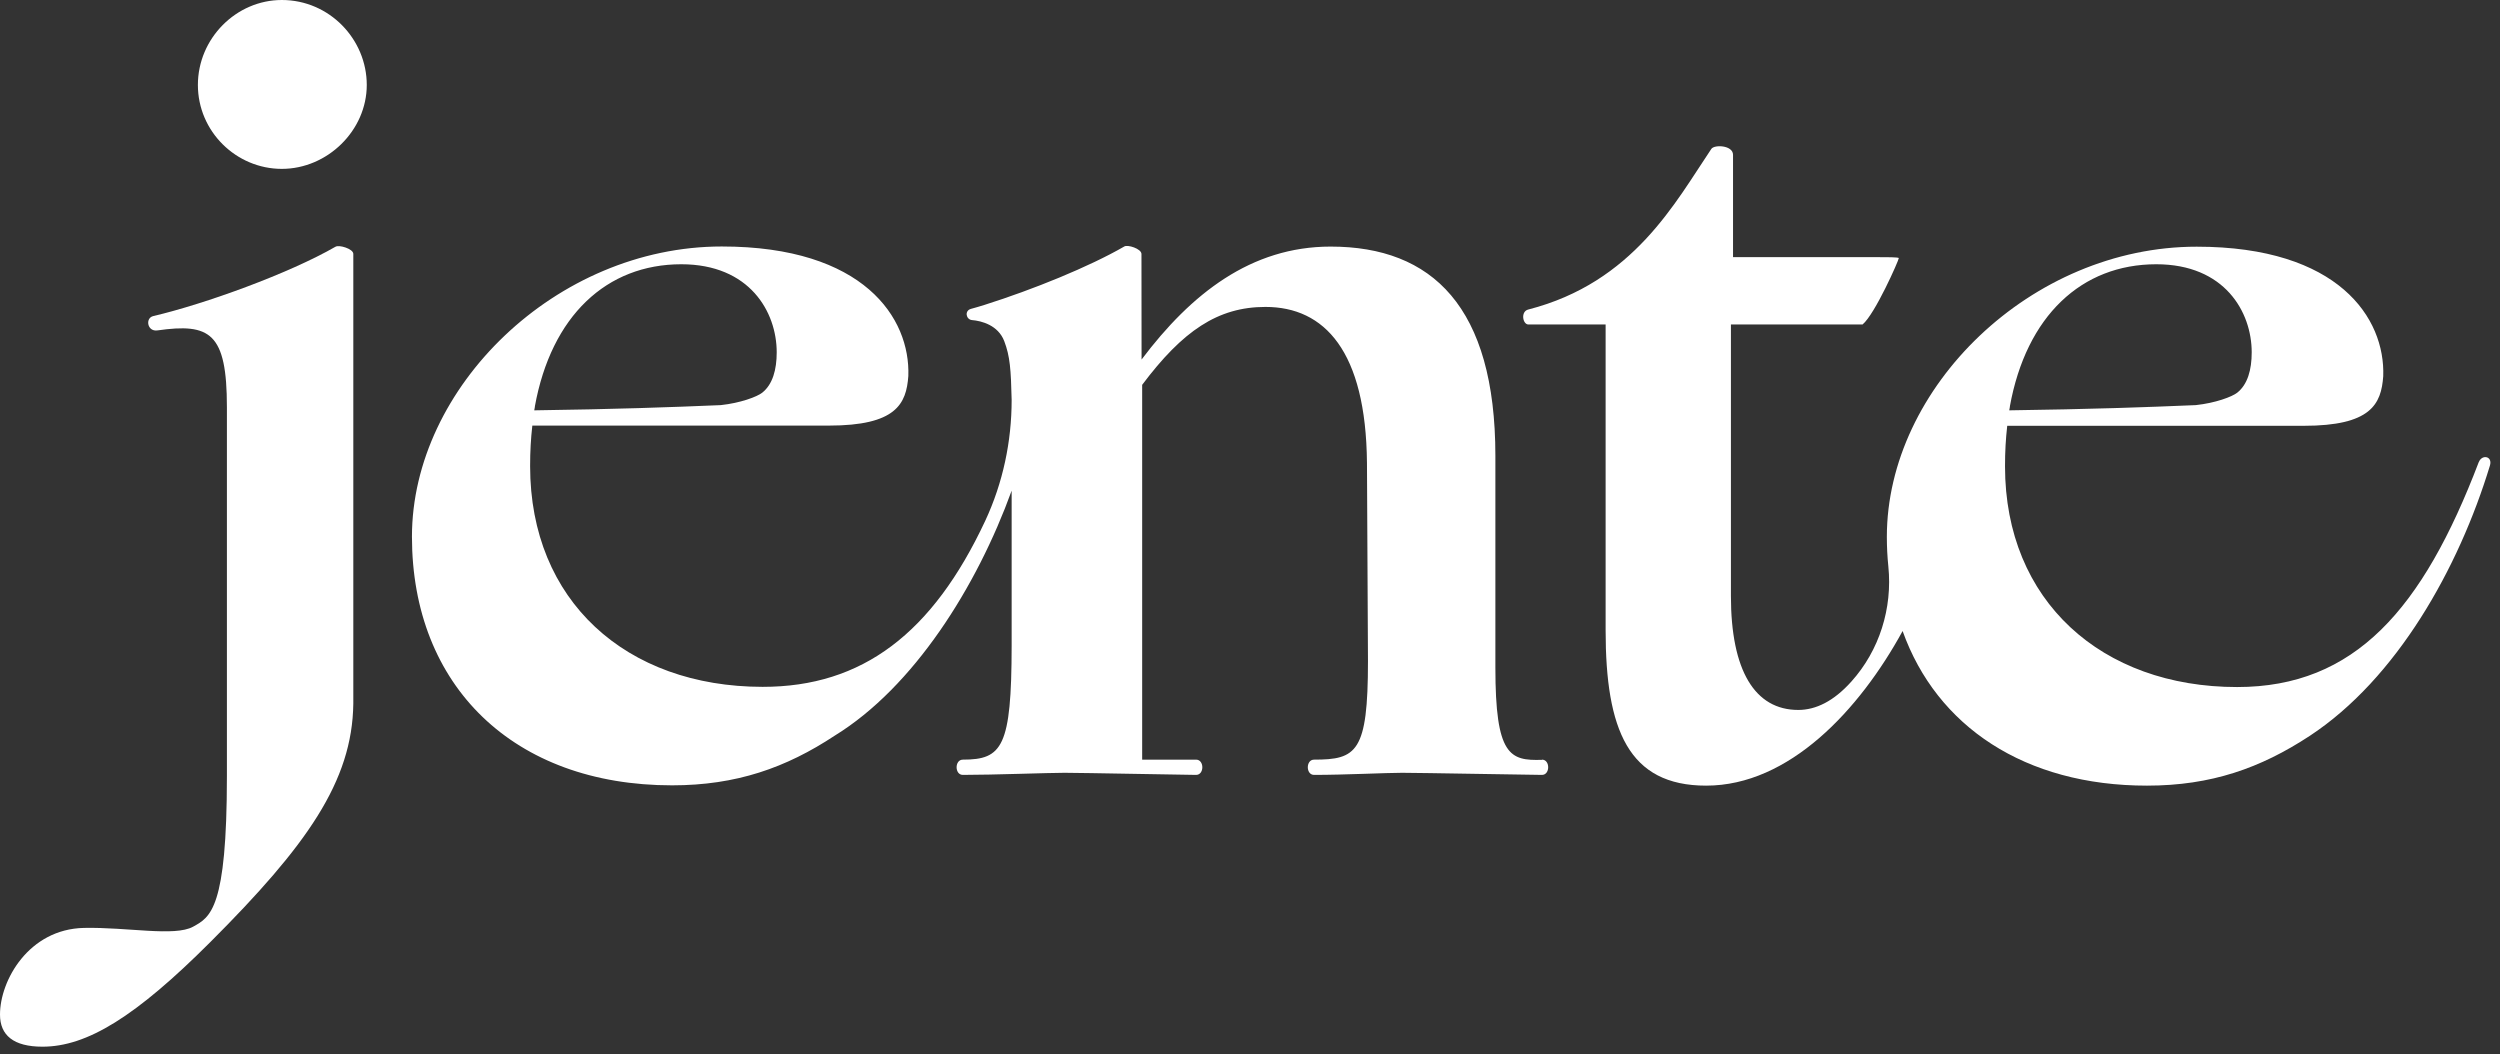
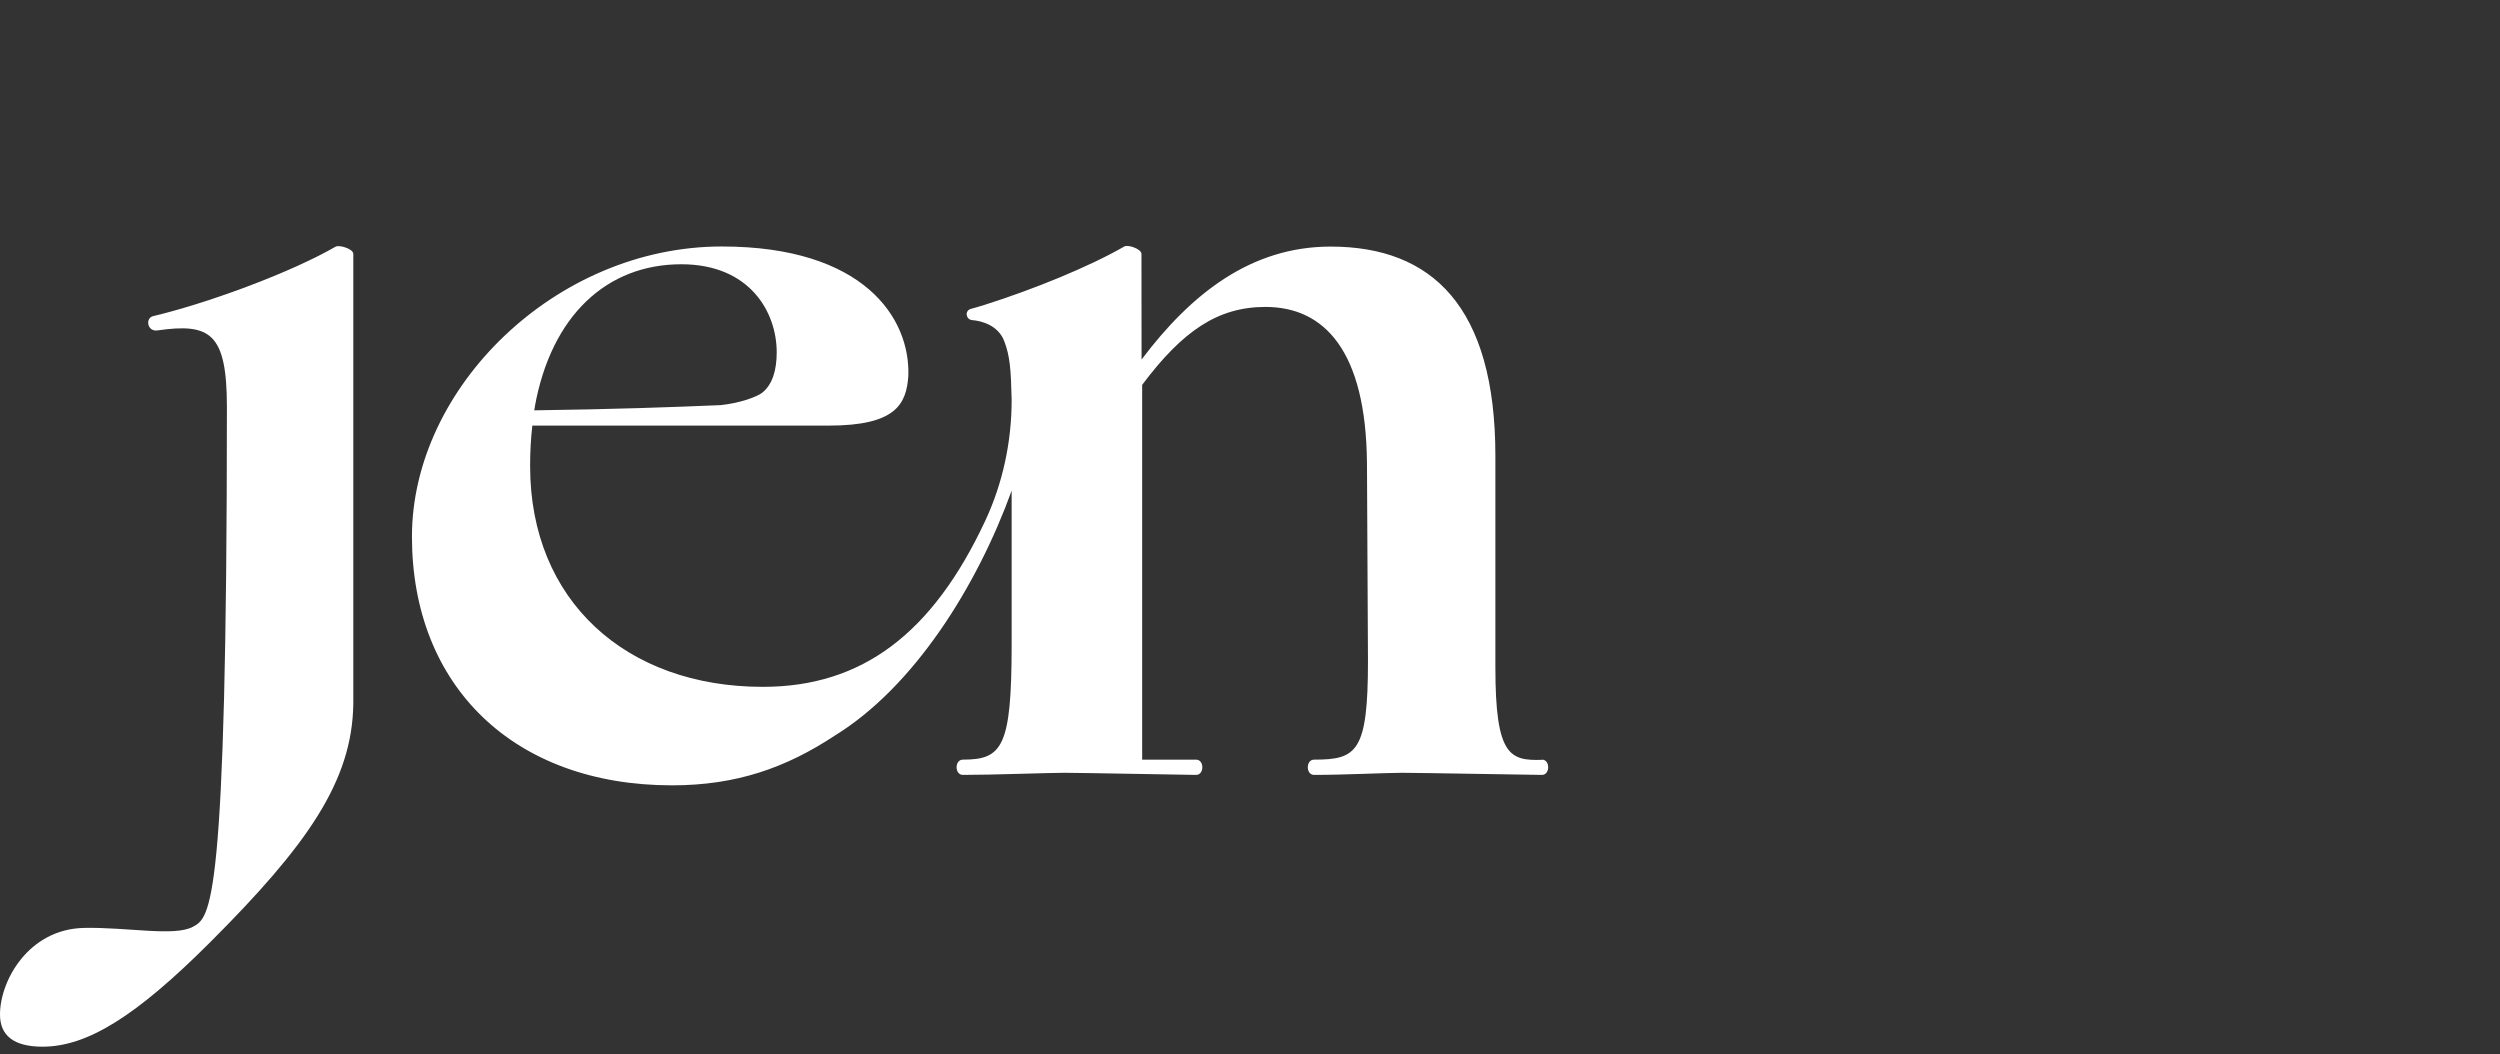
<svg xmlns="http://www.w3.org/2000/svg" fill="none" viewBox="0 0 249 105" height="105" width="249">
  <rect x="0" y="0" width="249" height="105" fill="#333333" stroke="none" />
  <g clip-path="url(#clip0_3565_2103)">
-     <path fill="white" d="M28.07 0C23.53 0 19.71 3.82 19.71 8.46C19.71 13.1 23.53 16.82 28.07 16.82C32.61 16.82 36.53 13 36.53 8.46C36.53 3.92 32.82 0 28.07 0Z" />
-     <path fill="white" d="M33.44 24.56C28.79 27.24 20.42 30.27 15.27 31.48C14.44 31.67 14.66 33.05 15.67 32.91C20.93 32.16 22.6 33.15 22.6 40.56V77.31C22.6 90.55 20.95 91.35 19.23 92.3C17.39 93.31 12.69 92.33 8.36 92.42C2.86 92.54 0 97.65 0 101.05C0 103.11 1.34 104.25 4.23 104.25C8.67 104.25 13.52 101.26 20.95 93.83C30.55 84.23 35.09 77.83 35.19 70.09V25.29C35.19 24.77 33.74 24.36 33.44 24.57V24.56Z" />
+     <path fill="white" d="M33.44 24.56C28.79 27.24 20.42 30.27 15.27 31.48C14.44 31.67 14.66 33.05 15.67 32.91C20.93 32.16 22.6 33.15 22.6 40.56C22.6 90.55 20.95 91.35 19.23 92.3C17.39 93.31 12.69 92.33 8.36 92.42C2.86 92.54 0 97.65 0 101.05C0 103.11 1.34 104.25 4.23 104.25C8.67 104.25 13.52 101.26 20.95 93.83C30.55 84.23 35.09 77.83 35.19 70.09V25.29C35.19 24.77 33.74 24.36 33.44 24.57V24.56Z" />
    <path fill="white" d="M153.58 75.68C150.38 75.78 148.94 75.27 148.94 66.49V45.41C148.94 30.55 142.64 24.56 132.53 24.56C124.61 24.56 118.64 29.25 113.7 35.81C113.7 32.07 113.69 28.65 113.69 25.3C113.69 24.77 112.3 24.34 111.98 24.55C108.46 26.58 102.91 28.83 98.08 30.36C97.64 30.5 97.13 30.65 96.72 30.76C96.03 30.94 96.22 31.83 96.81 31.88C97.77 31.96 99.41 32.39 100.02 33.97C100.6 35.49 100.69 36.82 100.76 39.83C100.76 43.98 99.89 48.09 98.14 51.85C92.9 63.06 85.9 68.42 75.95 68.41C62.36 68.4 52.8 59.84 52.8 46.43C52.8 44.95 52.87 43.72 53.02 42.39H82.54C89.25 42.39 90.27 40.24 90.47 37.45C90.68 31.67 86.03 24.55 71.89 24.55C55.38 24.55 41.03 38.59 41.03 53.45C41.03 68.31 51.15 78.22 66.94 78.22C73.34 78.22 78.29 76.47 83.14 73.27C91.01 68.43 97.3 58.43 100.76 48.87V64.31C100.75 74.42 99.82 75.66 95.9 75.66C95.07 75.66 95.07 77.18 95.9 77.18C98.89 77.18 104.47 76.97 106.02 76.97C107.67 76.97 118.3 77.18 119.13 77.18C119.96 77.18 119.96 75.66 119.13 75.66H113.76V38.33C117.79 32.96 121.29 30.57 126.04 30.57C131.92 30.57 136.05 34.96 136.15 46.11L136.25 65.85C136.25 74.93 135.12 75.66 130.88 75.66C130.05 75.66 130.05 77.18 130.88 77.18C133.87 77.18 138.1 76.97 139.65 76.97C141.3 76.97 152.76 77.18 153.58 77.18C154.4 77.18 154.41 75.66 153.58 75.66V75.68ZM53.27 40.49C54.91 31.44 60.43 26.32 67.86 26.32C74.67 26.32 77.36 31.07 77.36 35.09C77.36 36.84 76.95 38.29 75.92 39.11C75.4 39.52 73.75 40.14 71.79 40.35C66.84 40.56 61.16 40.76 53.21 40.87C53.23 40.74 53.25 40.62 53.28 40.49H53.27Z" />
-     <path fill="white" d="M246.89 46.01C241.29 60.7 234.53 68.43 222.82 68.43C209.33 68.43 199.7 59.86 199.7 46.45C199.7 44.97 199.77 43.74 199.92 42.41H229.44C236.15 42.41 237.17 40.26 237.37 37.47C237.58 31.69 232.93 24.57 218.79 24.57C202.28 24.57 187.93 38.61 187.93 53.47C187.93 54.48 187.98 55.46 188.08 56.42C188.5 60.58 187.19 64.78 184.39 67.89C182.64 69.84 180.86 70.71 179.11 70.71C174.78 70.71 172.4 66.79 172.4 59.36V32.32H185.51C186.75 31.29 189.12 25.92 189.12 25.71C189.12 25.61 187.99 25.61 186.75 25.61H172.61V15.42C172.61 14.46 170.75 14.38 170.45 14.83C166.88 20.12 162.7 28.14 152.21 30.83C151.43 31.03 151.66 32.32 152.23 32.32H159.92V62.77C159.92 72.68 162.19 78.25 169.93 78.25C178.2 78.25 185.2 70.72 189.5 62.85C192.89 72.35 201.67 78.25 213.84 78.25C220.24 78.25 225.16 76.5 230.04 73.3C238.7 67.61 244.89 56.61 248 46.36C248.28 45.42 247.19 45.23 246.89 46.03V46.01ZM200.18 40.49C201.82 31.44 207.34 26.32 214.77 26.32C221.58 26.32 224.27 31.07 224.27 35.09C224.27 36.84 223.86 38.29 222.83 39.11C222.31 39.52 220.66 40.14 218.7 40.35C213.75 40.56 208.07 40.76 200.12 40.87C200.14 40.74 200.16 40.62 200.19 40.49H200.18Z" />
  </g>
  <defs>
    <clipPath id="clip0_3565_2103">
      <rect fill="white" height="104.24" width="248.05" />
    </clipPath>
  </defs>
</svg>